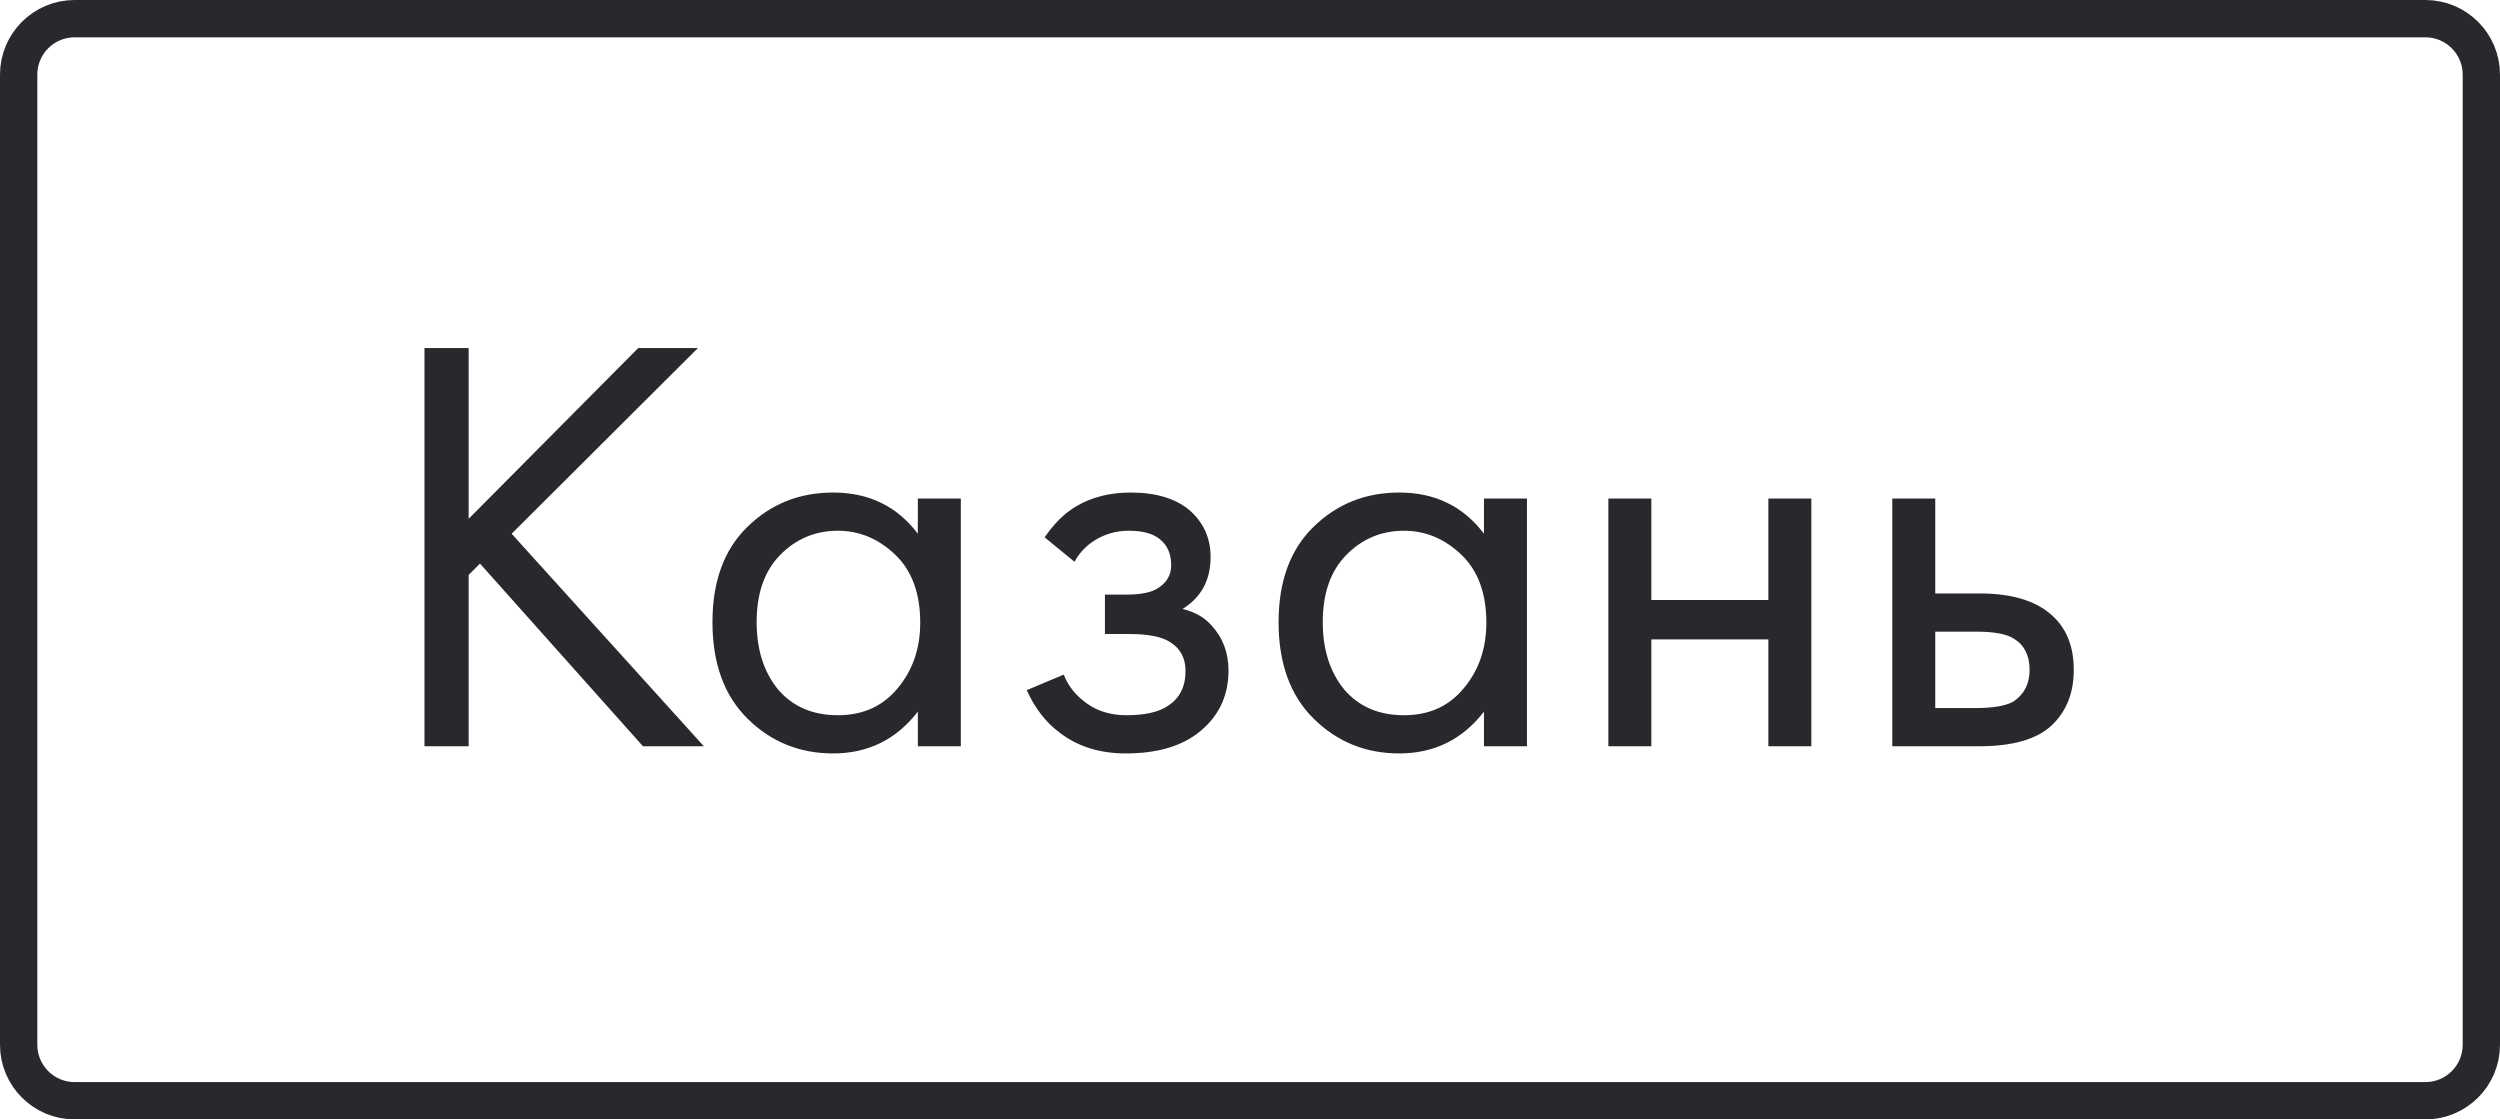
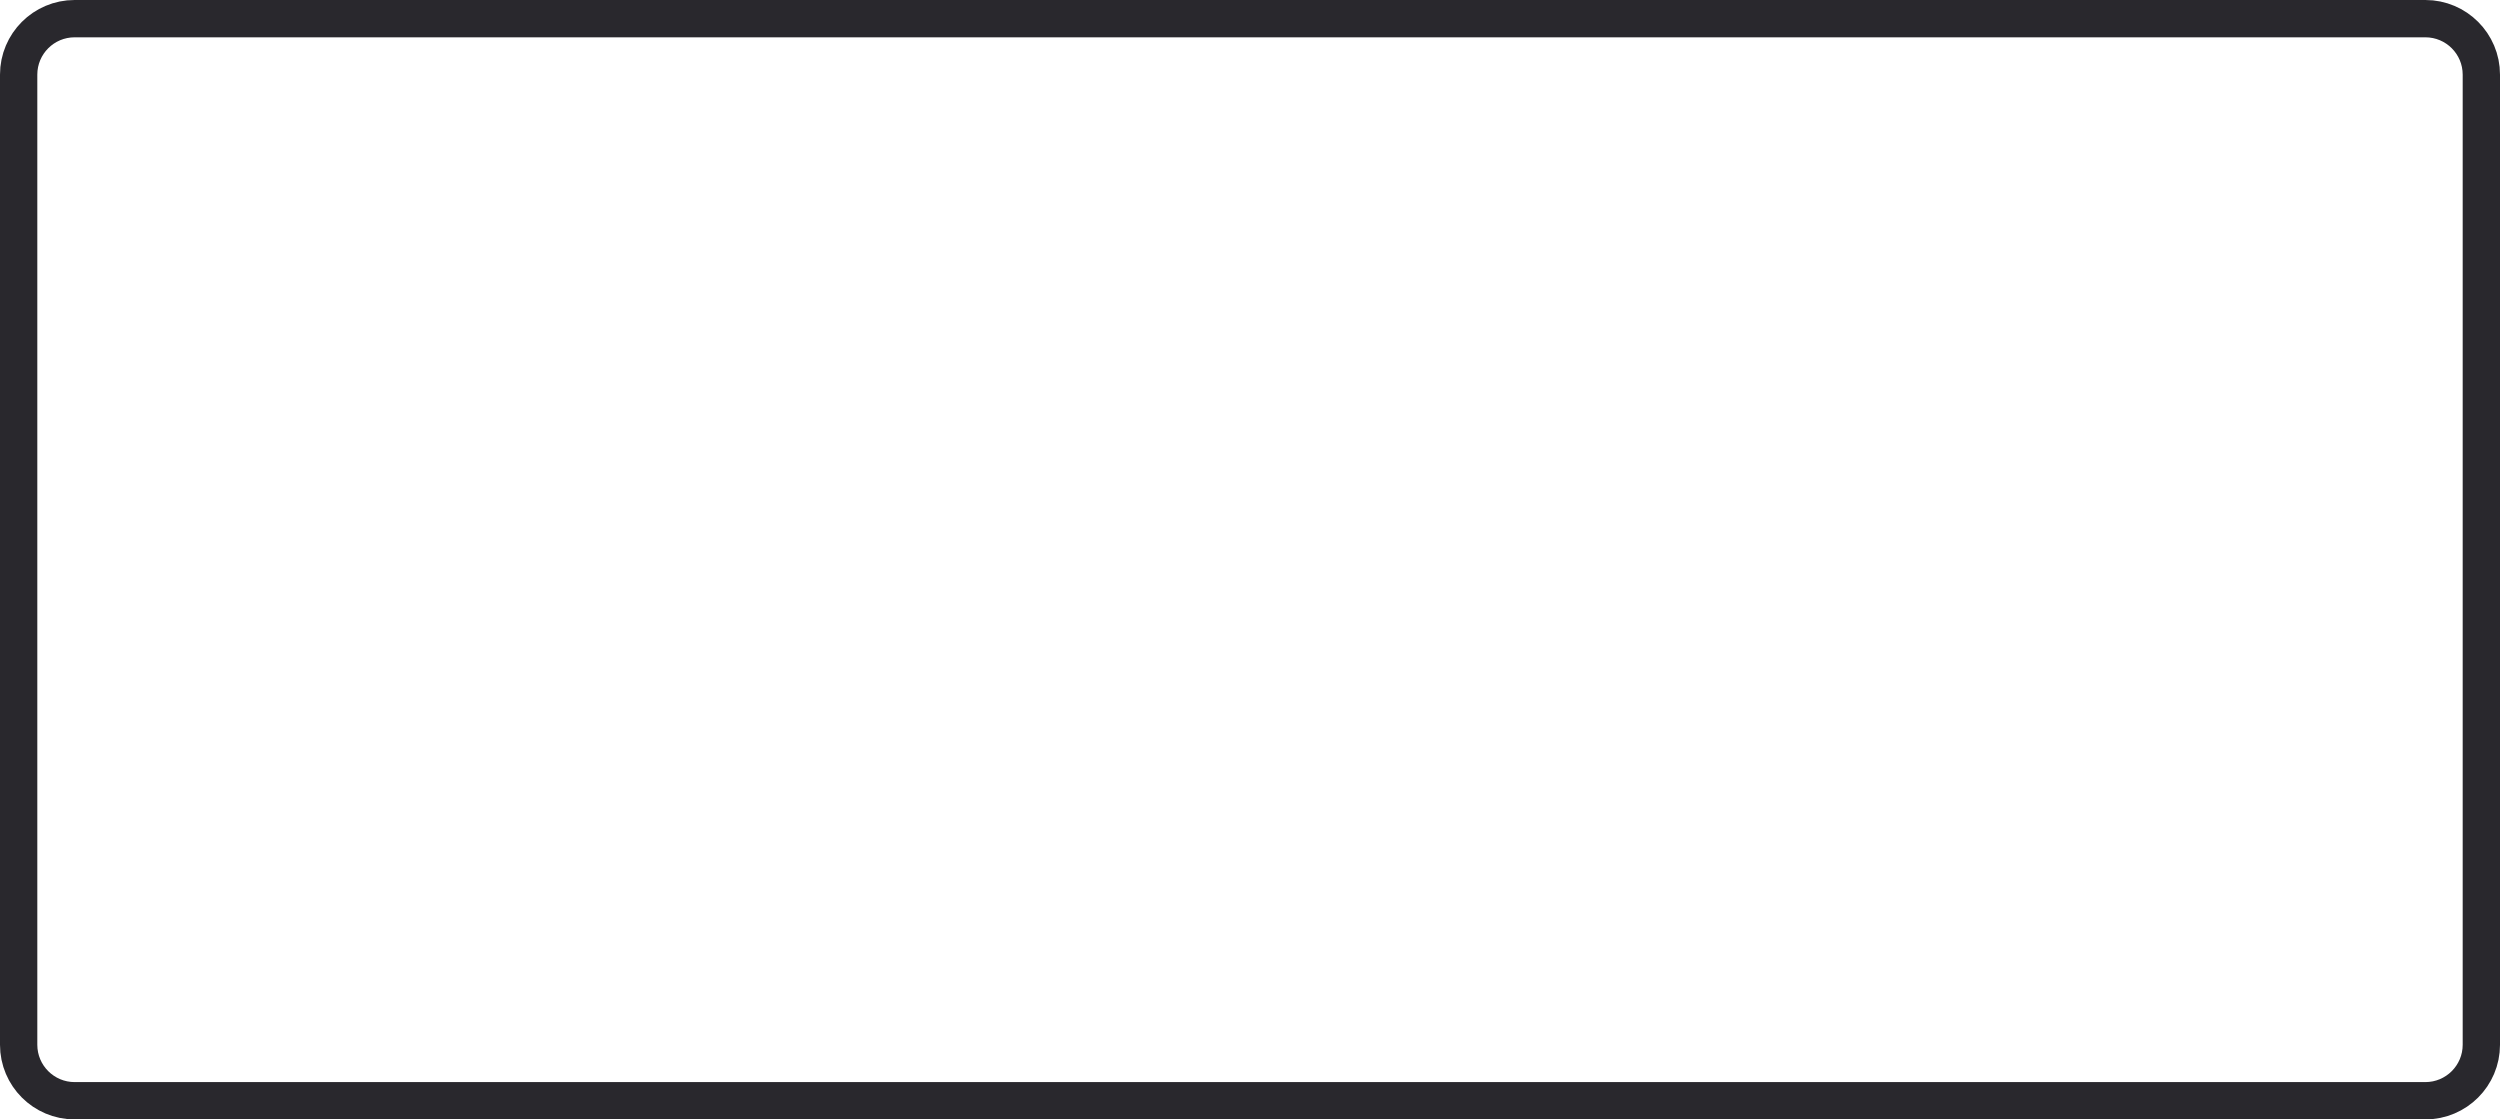
<svg xmlns="http://www.w3.org/2000/svg" width="67" height="30" viewBox="0 0 67 30" fill="none">
  <path d="M2 0.5H65C65.828 0.5 66.5 1.172 66.5 2V28C66.5 28.828 65.828 29.5 65 29.5H2C1.172 29.5 0.5 28.828 0.5 28V2C0.5 1.172 1.172 0.5 2 0.5Z" stroke="#29282D" />
-   <path d="M12.56 9.328V13.904L17.104 9.328H18.704L13.712 14.304L18.864 20H17.232L12.864 15.104L12.56 15.408V20H11.376V9.328H12.56ZM24.598 14.304V13.36H25.75V20H24.598V19.072C24.022 19.819 23.265 20.192 22.326 20.192C21.43 20.192 20.667 19.883 20.038 19.264C19.409 18.645 19.094 17.781 19.094 16.672C19.094 15.584 19.403 14.736 20.022 14.128C20.651 13.509 21.419 13.2 22.326 13.2C23.286 13.2 24.043 13.568 24.598 14.304ZM22.454 14.224C21.846 14.224 21.328 14.443 20.902 14.88C20.486 15.307 20.278 15.904 20.278 16.672C20.278 17.408 20.47 18.011 20.854 18.48C21.248 18.939 21.782 19.168 22.454 19.168C23.126 19.168 23.659 18.928 24.054 18.448C24.459 17.968 24.662 17.381 24.662 16.688C24.662 15.899 24.438 15.291 23.99 14.864C23.542 14.437 23.03 14.224 22.454 14.224ZM28.796 15.056L27.996 14.4C28.252 14.027 28.534 13.749 28.844 13.568C29.26 13.323 29.745 13.2 30.3 13.2C30.972 13.2 31.494 13.355 31.868 13.664C32.252 13.995 32.444 14.416 32.444 14.928C32.444 15.547 32.193 16.011 31.692 16.32C32.012 16.395 32.268 16.539 32.46 16.752C32.769 17.083 32.924 17.488 32.924 17.968C32.924 18.683 32.636 19.253 32.06 19.68C31.59 20.021 30.961 20.192 30.172 20.192C29.468 20.192 28.876 20.005 28.396 19.632C28.033 19.365 27.74 18.987 27.516 18.496L28.508 18.08C28.625 18.379 28.822 18.629 29.1 18.832C29.398 19.056 29.761 19.168 30.188 19.168C30.689 19.168 31.062 19.083 31.308 18.912C31.617 18.709 31.772 18.4 31.772 17.984C31.772 17.643 31.638 17.387 31.372 17.216C31.148 17.067 30.785 16.992 30.284 16.992H29.612V15.936H30.172C30.577 15.936 30.865 15.877 31.036 15.76C31.27 15.611 31.388 15.408 31.388 15.152C31.388 14.853 31.292 14.624 31.1 14.464C30.918 14.304 30.636 14.224 30.252 14.224C29.921 14.224 29.617 14.309 29.34 14.48C29.105 14.629 28.924 14.821 28.796 15.056ZM39.77 14.304V13.36H40.922V20H39.77V19.072C39.194 19.819 38.436 20.192 37.498 20.192C36.602 20.192 35.839 19.883 35.21 19.264C34.58 18.645 34.266 17.781 34.266 16.672C34.266 15.584 34.575 14.736 35.194 14.128C35.823 13.509 36.591 13.2 37.498 13.2C38.458 13.2 39.215 13.568 39.77 14.304ZM37.626 14.224C37.018 14.224 36.5 14.443 36.074 14.88C35.658 15.307 35.45 15.904 35.45 16.672C35.45 17.408 35.642 18.011 36.026 18.48C36.42 18.939 36.954 19.168 37.626 19.168C38.298 19.168 38.831 18.928 39.226 18.448C39.631 17.968 39.834 17.381 39.834 16.688C39.834 15.899 39.61 15.291 39.162 14.864C38.714 14.437 38.202 14.224 37.626 14.224ZM43.104 20V13.36H44.256V16.08H47.392V13.36H48.544V20H47.392V17.136H44.256V20H43.104ZM50.713 20V13.36H51.865V15.904H53.049C53.966 15.904 54.638 16.123 55.065 16.56C55.406 16.901 55.577 17.365 55.577 17.952C55.577 18.571 55.38 19.067 54.985 19.44C54.59 19.813 53.94 20 53.033 20H50.713ZM51.865 18.976H52.937C53.417 18.976 53.758 18.917 53.961 18.8C54.249 18.608 54.393 18.325 54.393 17.952C54.393 17.568 54.254 17.291 53.977 17.12C53.785 16.992 53.444 16.928 52.953 16.928H51.865V18.976Z" fill="#29282D" />
</svg>